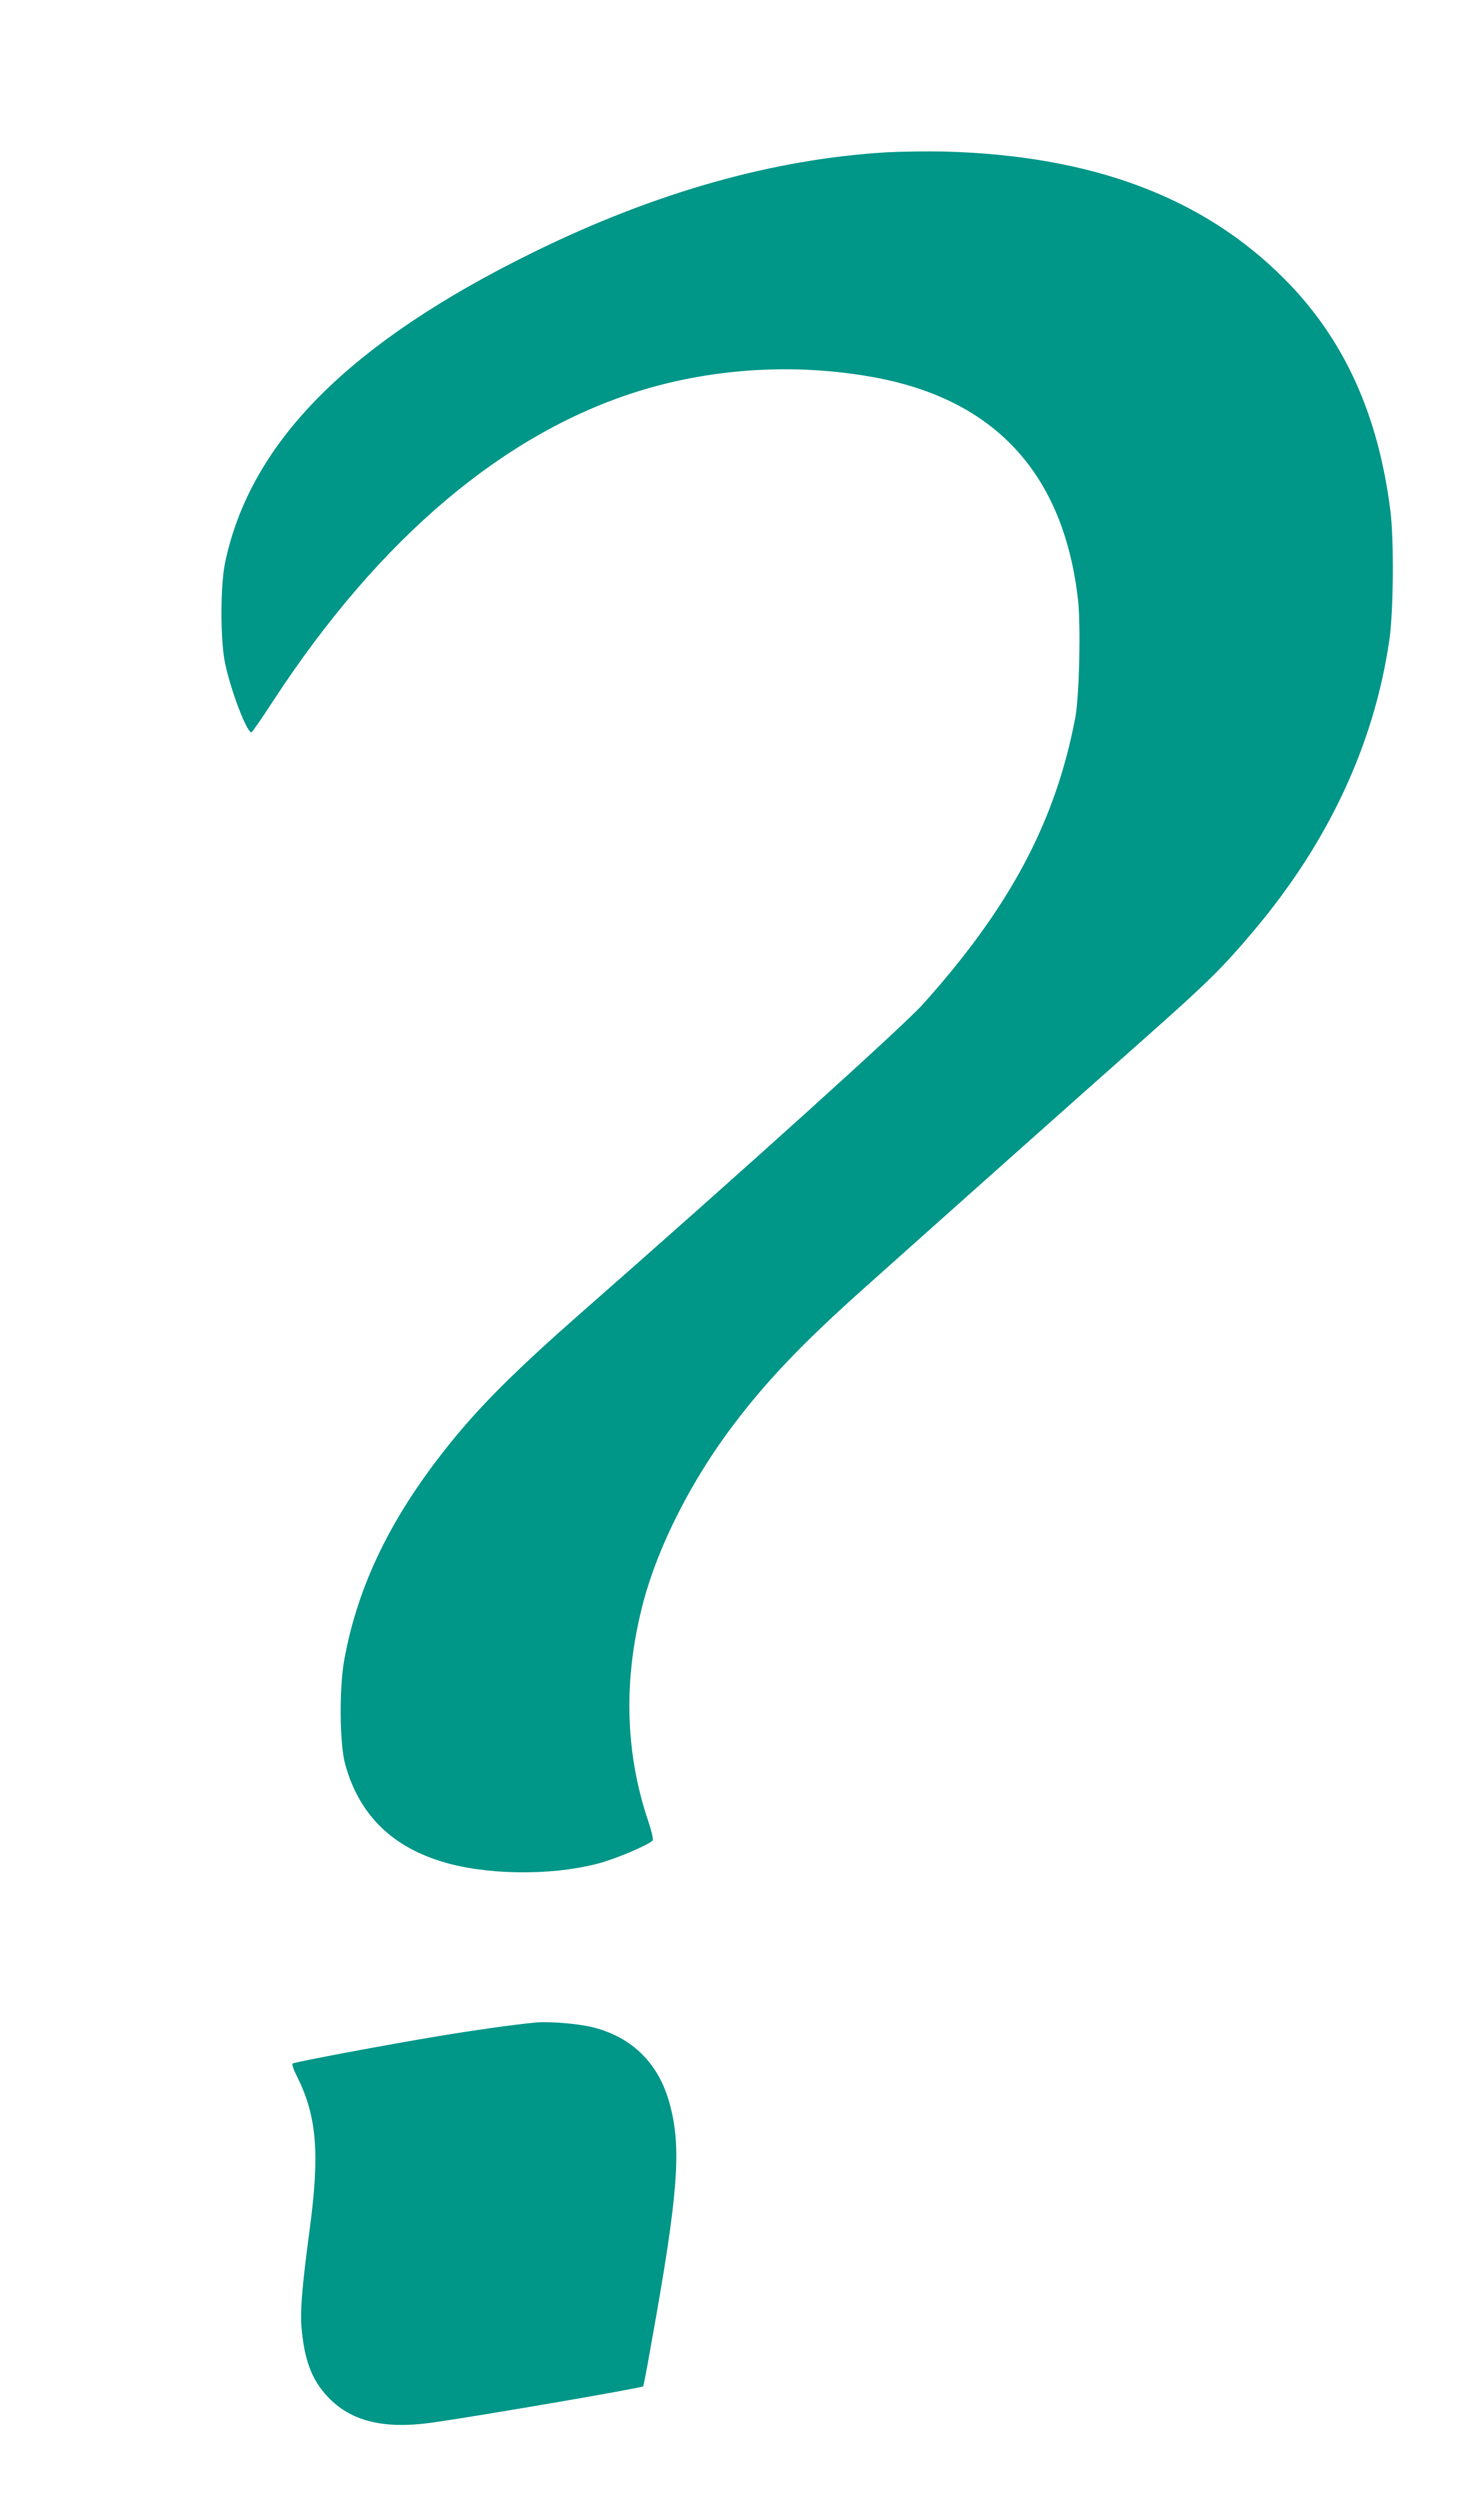
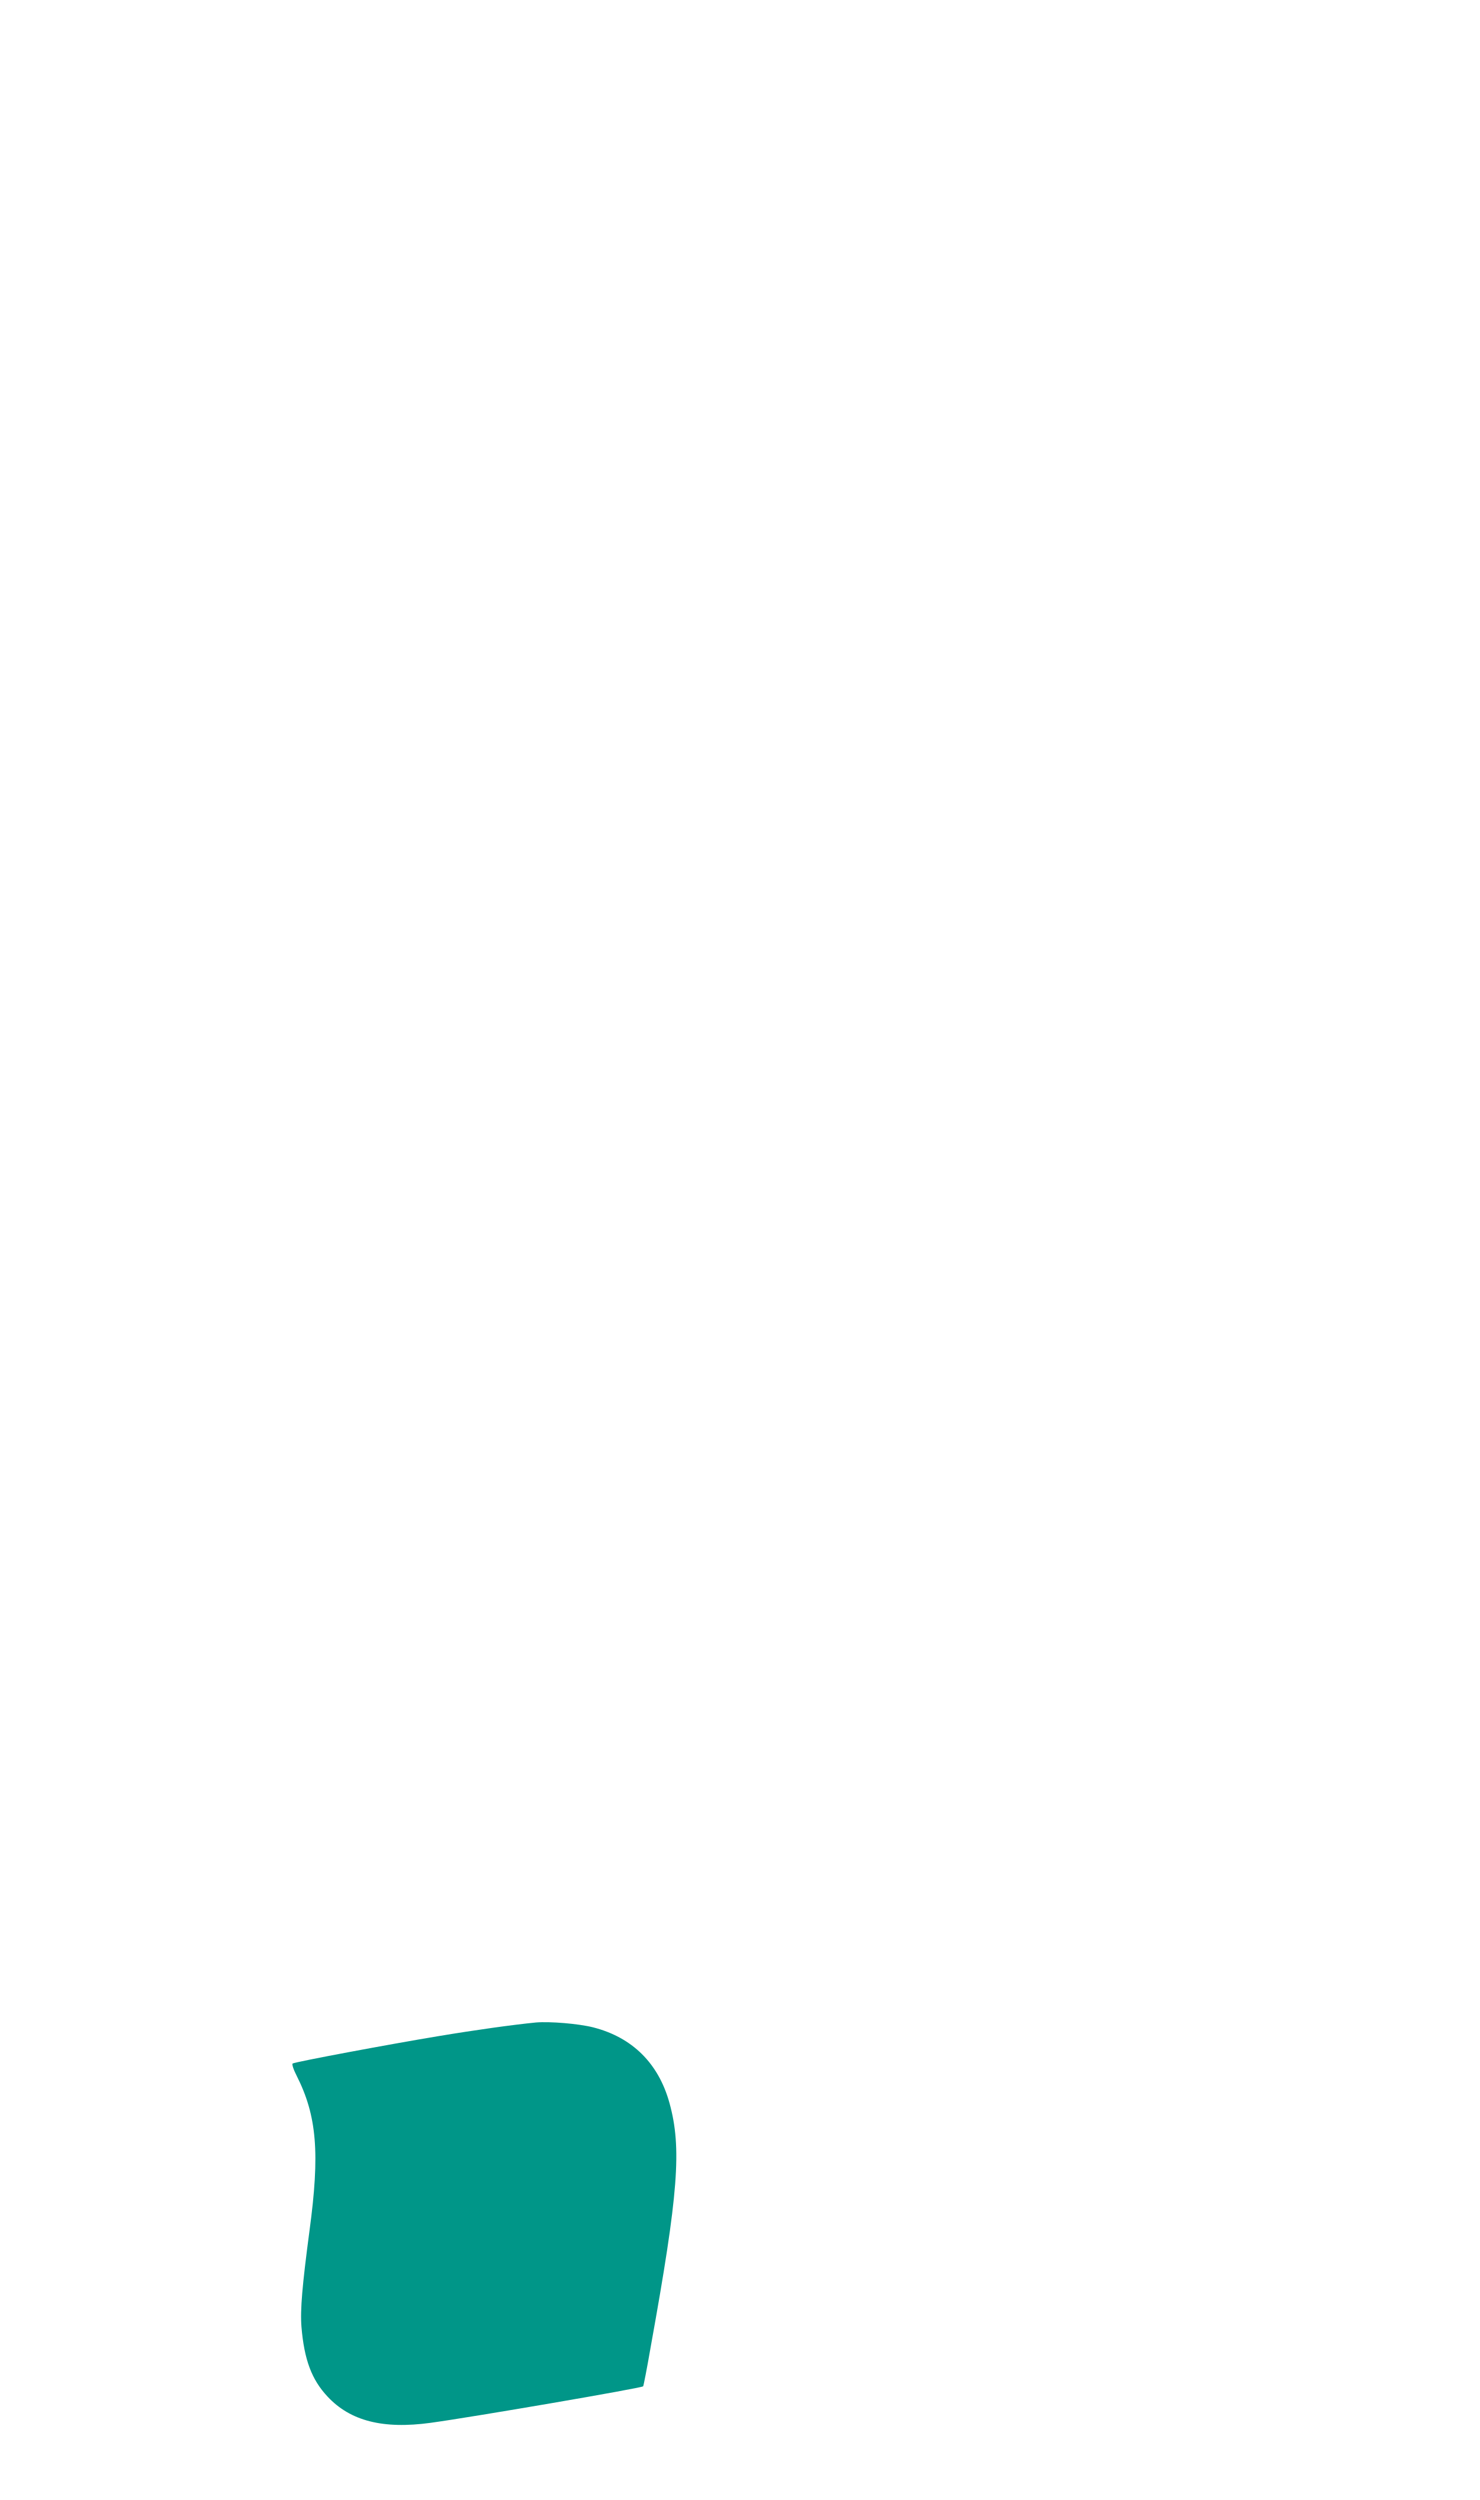
<svg xmlns="http://www.w3.org/2000/svg" version="1.0" width="758pt" height="1280pt" viewBox="0 0 758 1280" preserveAspectRatio="xMidYMid meet">
  <g transform="translate(0,1280) scale(0.1,-0.1)" fill="#009688" stroke="none">
-     <path d="M4540 12020 c-582 -35 -1183 -205 -1805 -510 -947 -465 -1452 -973 -1582 -1590 -25 -118 -25 -402 0 -517 30 -142 111 -354 135 -353 4 1 53 72 109 158 548 840 1194 1384 1893 1595 375 113 791 137 1181 66 624 -112 976 -494 1050 -1138 15 -134 7 -496 -14 -607 -101 -531 -335 -971 -782 -1468 -99 -110 -914 -846 -1770 -1597 -282 -248 -456 -419 -596 -584 -333 -395 -522 -767 -596 -1175 -26 -145 -24 -429 5 -534 68 -248 228 -413 482 -494 223 -73 565 -79 810 -15 91 23 271 100 283 120 4 6 -7 50 -23 98 -120 355 -128 733 -25 1122 77 291 251 632 468 916 164 216 346 407 637 668 360 322 1122 1001 1460 1300 324 287 400 362 562 554 383 454 617 957 694 1490 21 146 24 509 5 660 -62 494 -238 880 -541 1185 -417 420 -985 633 -1740 654 -91 2 -226 0 -300 -4z" />
    <path d="M2745 2444 c-122 -12 -314 -39 -500 -70 -254 -42 -734 -132 -746 -140 -5 -3 4 -31 20 -62 104 -206 120 -396 66 -795 -37 -279 -48 -405 -41 -492 14 -167 52 -270 134 -357 117 -125 284 -167 527 -134 219 30 1081 178 1089 187 2 2 20 94 39 204 142 786 159 1017 96 1246 -56 204 -191 337 -391 388 -75 19 -222 31 -293 25z" />
  </g>
</svg>